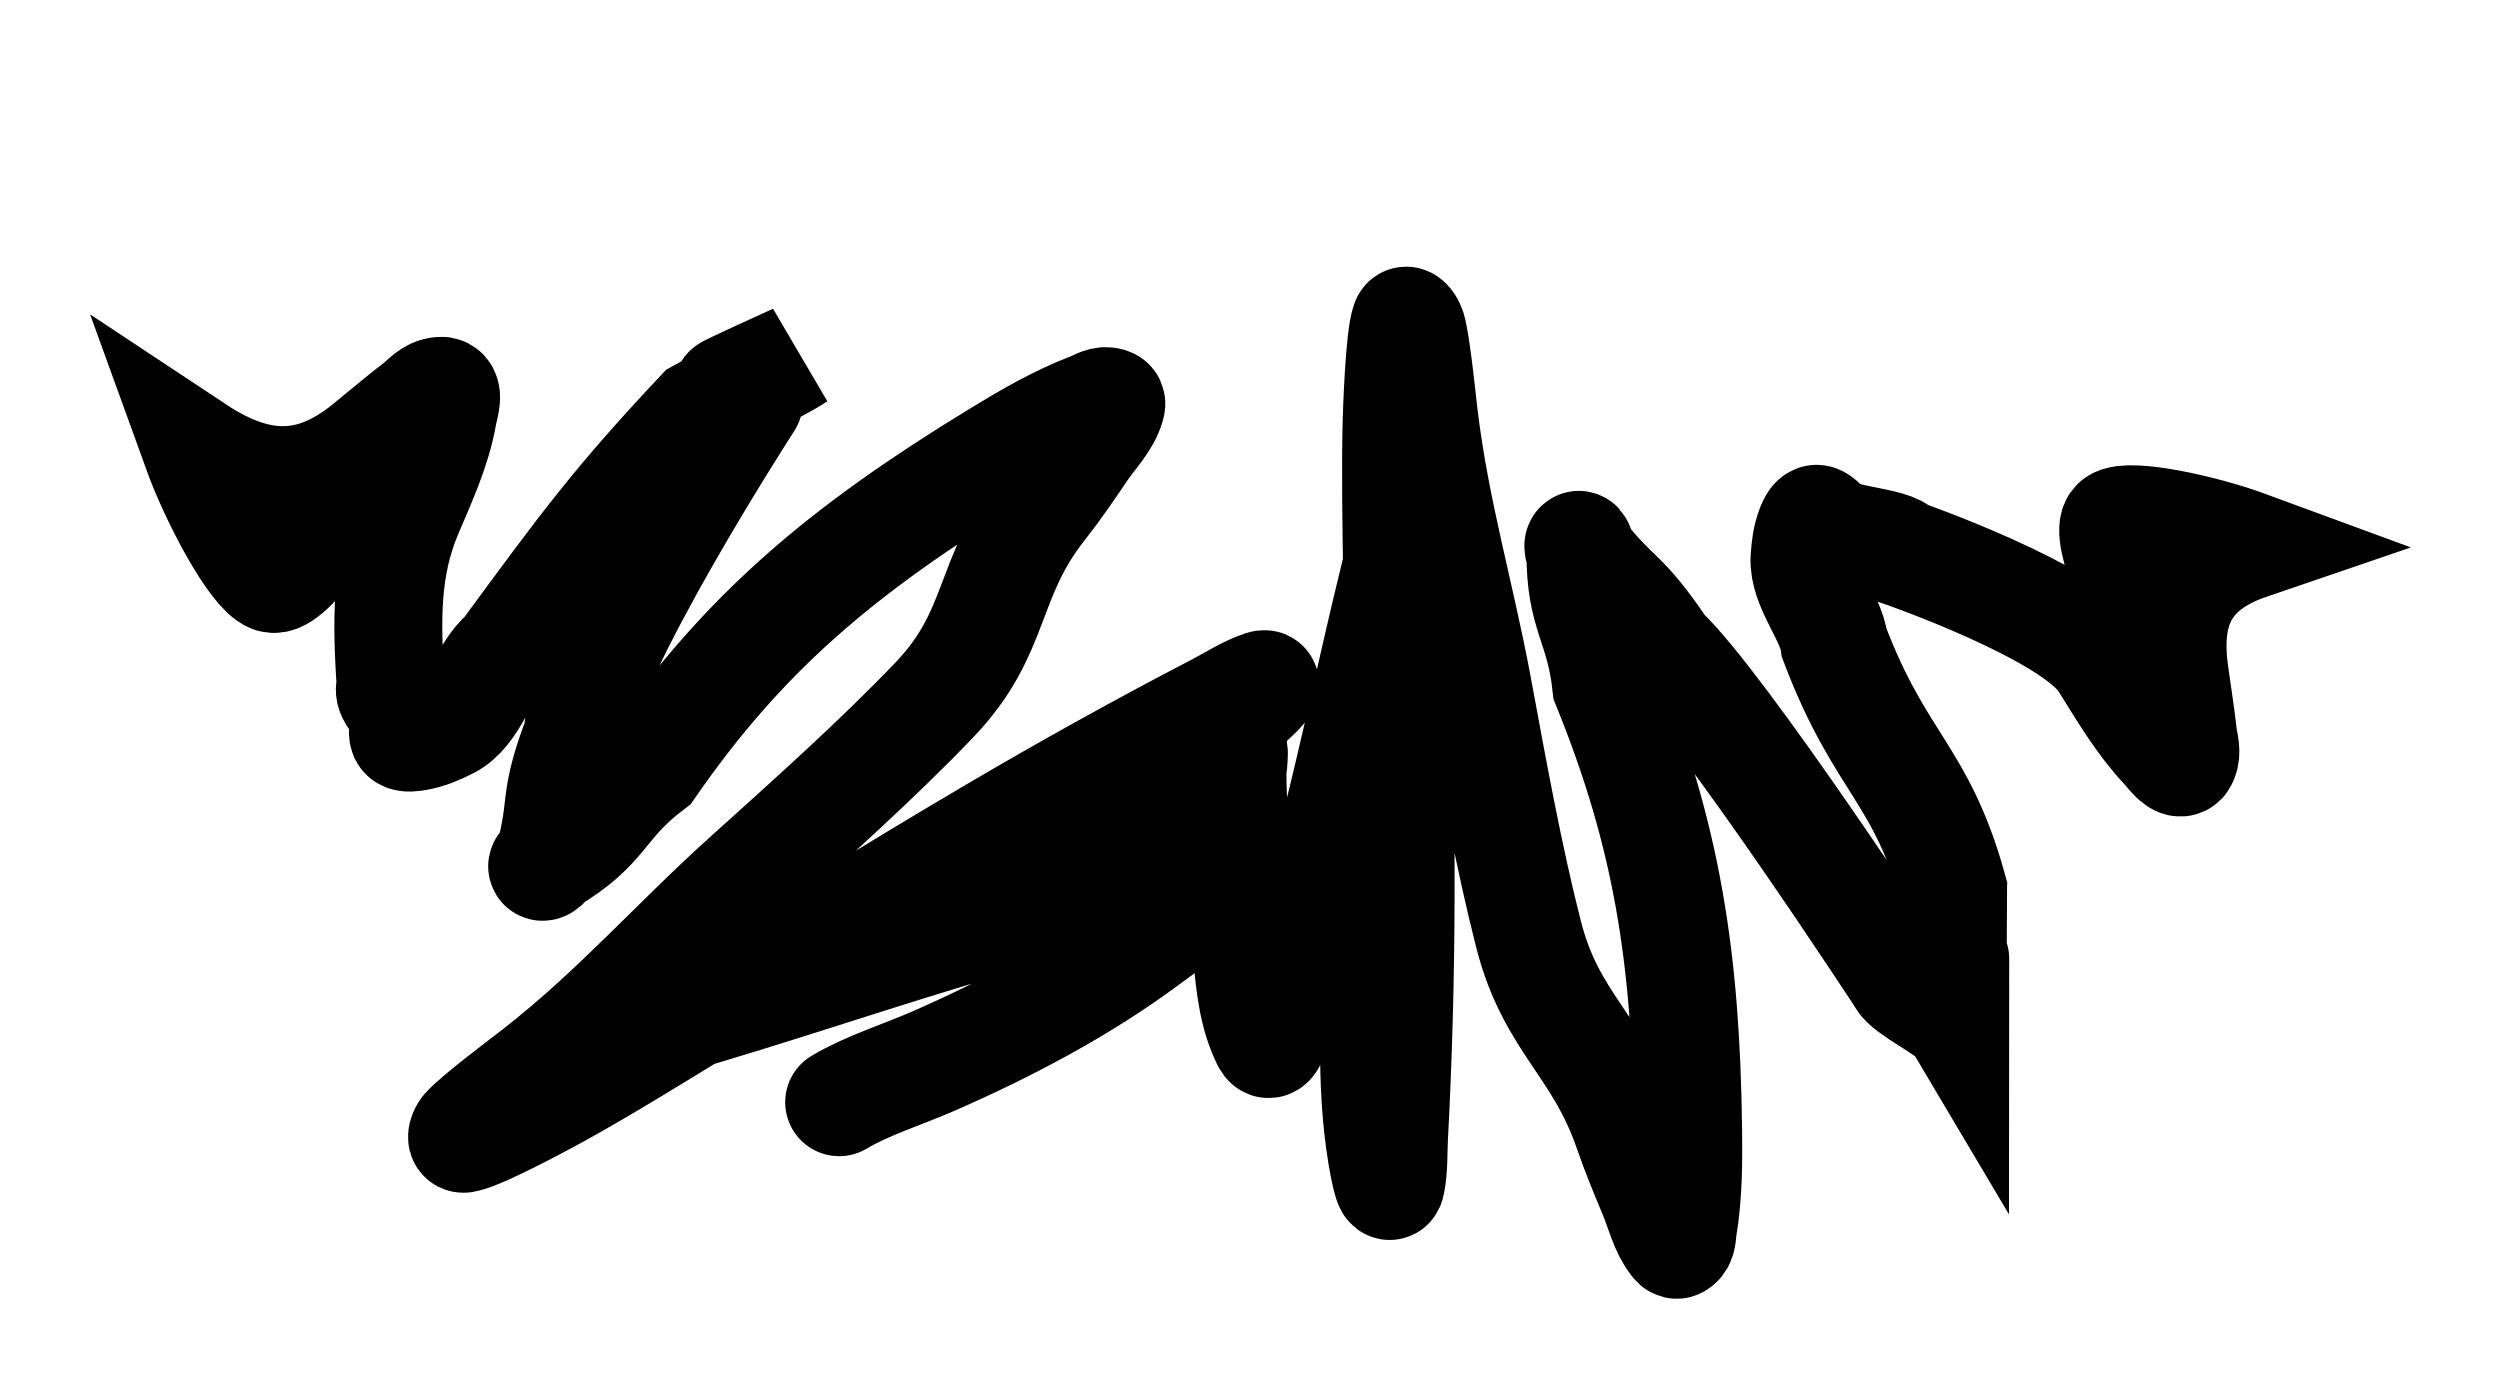
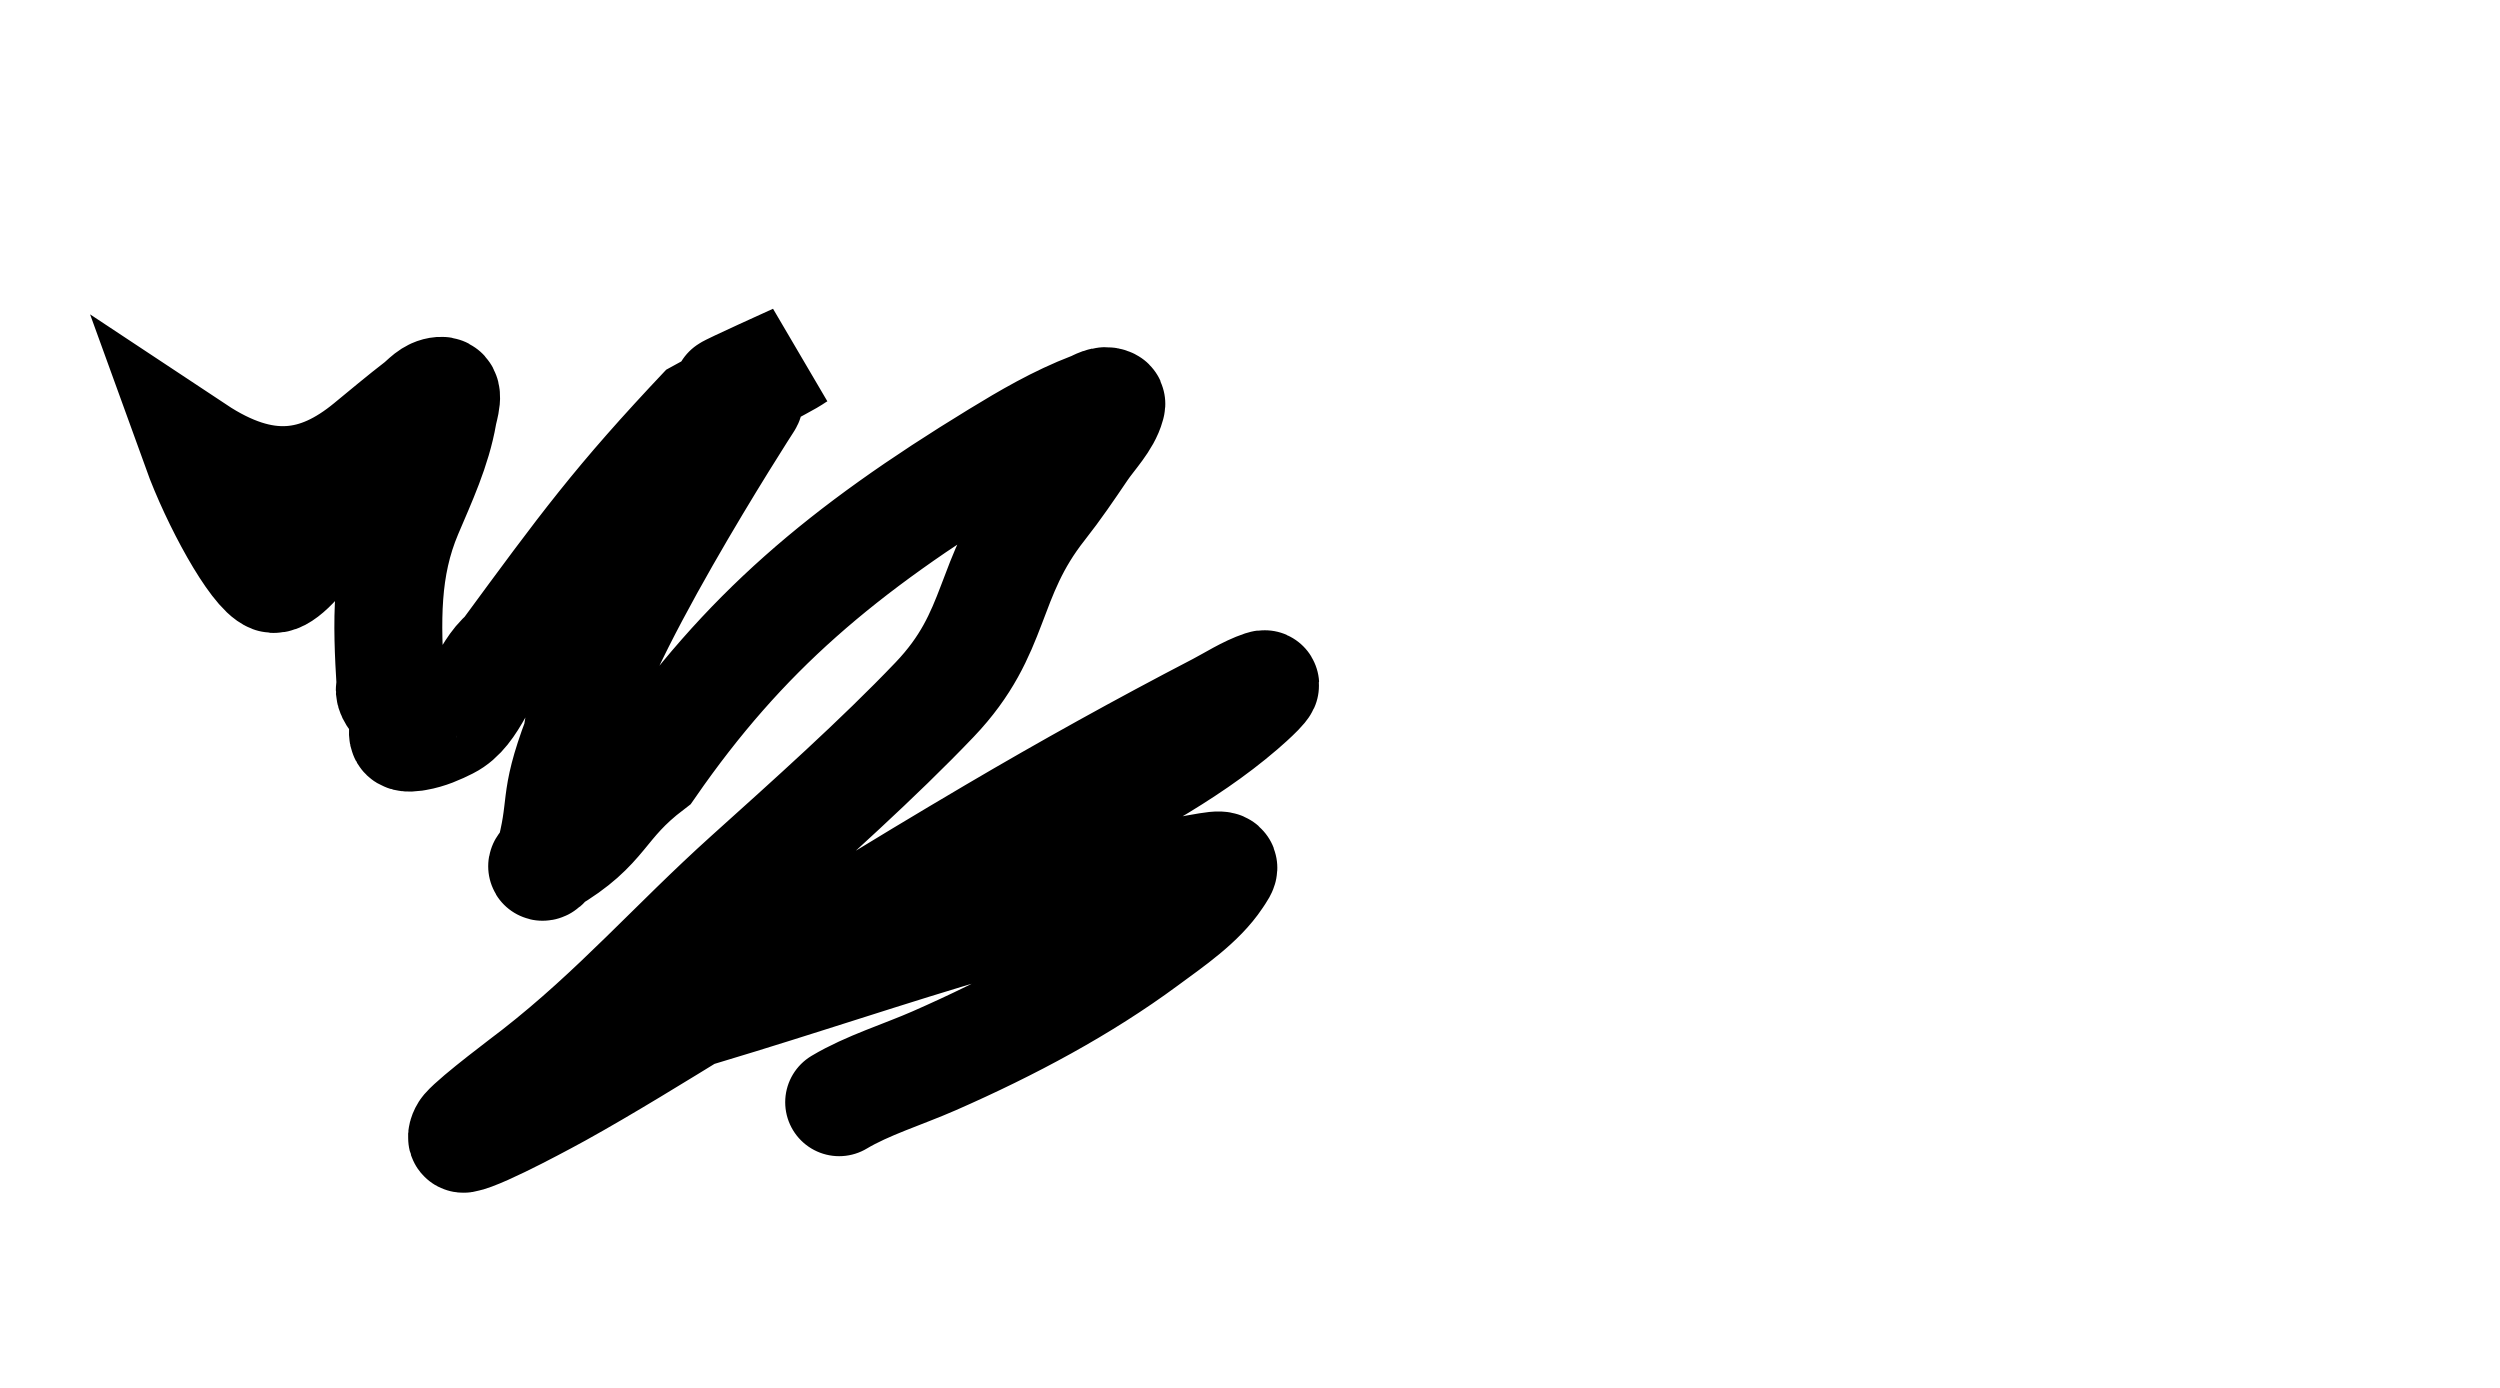
<svg xmlns="http://www.w3.org/2000/svg" width="1691" height="939" viewBox="0 0 1691 939" fill="none">
  <g filter="url(#filter0_f_170_58)">
    <path d="M567.609 745.544C586.705 734.119 610.79 726.78 631.928 717.495C683.695 694.757 732.552 668.599 775.049 637.214C792.582 624.265 812.349 610.94 823.744 593.796C828.417 586.765 831.02 583.862 817.172 586.142C772.182 593.549 729.858 606.849 687.713 618.58C624.22 636.254 563.102 656.96 500.752 676.155C478.604 682.974 456.301 689.721 433.802 696.066C432.413 696.458 428.302 697.184 429.109 696.266C431.208 693.876 437.881 690.527 439.968 689.501C450.022 684.557 471.214 675.426 480.157 671.43C557.491 636.881 633.015 600.35 706.417 561.768C753.715 536.906 802.123 512.01 840.239 479.173C845.72 474.451 861.434 460.477 853.699 463.065C843.166 466.588 832.715 473.424 823.743 478.089C771.903 505.041 721.306 533.123 671.786 562.275C605.598 601.239 540.838 641.462 475.751 681.409C446.476 699.376 409.156 722.461 378.279 739.534C376.153 740.71 326.284 768.159 313.734 770.245C311.151 770.675 313.211 765.647 314.6 764.035C321.975 755.476 356.3 729.856 362.149 725.293C416.398 682.974 455.191 637.855 505.466 592.602C547.227 555.011 594.008 513.224 632.163 473.25C675.927 427.399 666.414 391.69 705.075 342.729C714.883 330.307 723.661 317.335 732.444 304.364C738.644 295.208 748.53 285.273 751.401 274.57C751.61 273.793 752.126 272.544 751.107 272.041C746.639 269.831 742.068 273.244 738.191 274.73C715.043 283.6 694.249 295.827 674.424 307.933C569.111 372.246 503.06 428.133 440.451 518.457C405.448 545.089 410.199 559.337 370.828 582.409M370.828 582.409C363.076 586.952 368.163 588.219 370.828 582.409ZM370.828 582.409C381.981 541.997 372.883 544.431 390.326 498.248C395.661 443.085 506.261 272.227 506.261 272.227C510.642 265.644 488.756 270.688 491.964 263.539C492.332 262.718 537.92 242.103 537.92 242.103C534.842 244.381 477.251 275.025 477.04 275.247C416.637 339.13 394.751 369.345 341.456 441.851C326.571 453.855 321.525 481.458 303.351 490.616C296.881 493.876 289.855 497.04 281.85 498.404C280.77 498.588 274.37 499.904 273.004 497.581C271.819 495.564 273.171 489.862 273.38 489.152C276.6 478.156 260.457 472.455 264.211 463.704C261.507 420.03 260.662 384.015 276.276 347.153C285.379 325.662 295.566 303.92 299.604 280.611C300.494 275.472 304.758 263.84 298.015 264.35C290.894 264.889 287.209 270.299 282.515 273.862C273.547 280.669 257.154 294.328 249.077 300.973M249.077 300.973C214.799 329.172 179.338 334.857 132.811 304.035C145.436 338.93 171.566 386.825 183.779 391.366C195.993 395.907 233.124 340.674 249.077 300.973ZM192.664 348.628L161.809 345.203" stroke="black" stroke-width="73" stroke-linecap="round" />
  </g>
  <g filter="url(#filter1_f_170_58)">
-     <path d="M833.5 513.2C833.589 534.167 835.988 492.039 833.5 513.2ZM833.5 513.2C833.732 567.7 837.883 586.537 842.666 636.832C844.639 657.583 845.885 680.201 853.882 699.007C857.162 706.72 858.21 710.398 862.765 698.854C877.566 661.347 886.618 622.203 896.795 584.146C912.128 526.812 924.045 469.372 937.687 411.949C942.532 391.551 947.504 371.084 952.873 350.717C953.205 349.459 954.519 346.002 954.858 347.153C955.74 350.149 955.276 357.084 955.115 359.24C954.337 369.626 951.707 390.733 950.706 399.726C942.05 477.496 935.743 555.147 931.982 632.492C929.558 682.332 926.655 733.006 934.551 780.973C935.686 787.871 939.277 807.913 940.811 800.663C942.9 790.791 942.402 778.96 942.901 769.537C945.786 715.093 947.236 660.872 947.371 606.788C947.551 534.501 946.113 462.492 945.037 390.413C944.552 357.993 943.796 316.554 944.73 283.504C944.794 281.229 946.399 227.927 950.511 217.452C951.358 215.296 954.287 219.871 954.895 221.872C958.119 232.498 962.19 273.286 963.035 280.357C970.876 345.935 987.912 401.884 999.82 466.337C1009.71 519.875 1020.55 579.652 1033.92 631.999C1049.25 692.04 1081.06 706.832 1101.11 765.027C1106.2 779.791 1112.18 794.136 1118.15 808.483C1122.37 818.611 1125.51 831.916 1132.44 840.546C1132.94 841.172 1133.67 842.312 1134.52 841.872C1138.26 839.942 1137.71 834.51 1138.34 830.761C1142.06 808.38 1142.13 785.678 1141.84 763.761C1140.35 647.33 1127.45 564.827 1086.49 463.857C1081.95 421.954 1068.82 416.753 1069.01 373.818M1069.01 373.818C1069.05 365.364 1065.75 368.322 1069.01 373.818ZM1069.01 373.818C1095.02 406.63 1097.29 398.475 1124.87 439.418C1164.88 476.956 1285.94 662.209 1285.94 662.209C1289.01 669.434 1318.46 683.489 1322.5 690.199C1322.5 690.199 1322.58 607.078 1322.5 606.788C1300.87 523.552 1272.25 518.378 1240.75 435.099C1238.3 416.866 1219.36 396.34 1220.6 377.43C1221.04 370.699 1221.8 363.618 1224.4 356.916C1224.75 356.012 1226.66 350.517 1229.07 350.931C1231.16 351.292 1234.93 355.759 1235.38 356.344C1242.37 365.409 1280.91 365.73 1285.94 373.818C1285.94 373.818 1401.84 413.966 1423.08 447.885C1435.47 467.661 1447.55 488.384 1463.65 505.554C1467.19 509.339 1474.2 519.557 1476.88 514.301C1479.71 508.75 1477.23 502.751 1476.63 497.136C1475.47 486.41 1472.44 466.064 1471 456.09M1471 456.09C1464.93 413.765 1476.71 384.295 1521.62 368.964C1489.02 356.951 1440.27 346.917 1431.21 353.106C1422.15 359.294 1447.73 420.191 1471 456.09ZM1460.04 385.672L1476.74 365.134" stroke="black" stroke-width="73" stroke-linecap="round" />
-   </g>
+     </g>
  <defs>
    <filter id="filter0_f_170_58" x="0.927" y="148.845" width="951.372" height="717.922" filterUnits="userSpaceOnUse" color-interpolation-filters="sRGB">
      <feFlood flood-opacity="0" result="BackgroundImageFix" />
      <feBlend mode="normal" in="SourceGraphic" in2="BackgroundImageFix" result="shape" />
      <feGaussianBlur stdDeviation="30" result="effect1_foregroundBlur_170_58" />
    </filter>
    <filter id="filter1_f_170_58" x="736.99" y="120.384" width="953.762" height="818.085" filterUnits="userSpaceOnUse" color-interpolation-filters="sRGB">
      <feFlood flood-opacity="0" result="BackgroundImageFix" />
      <feBlend mode="normal" in="SourceGraphic" in2="BackgroundImageFix" result="shape" />
      <feGaussianBlur stdDeviation="30" result="effect1_foregroundBlur_170_58" />
    </filter>
  </defs>
</svg>